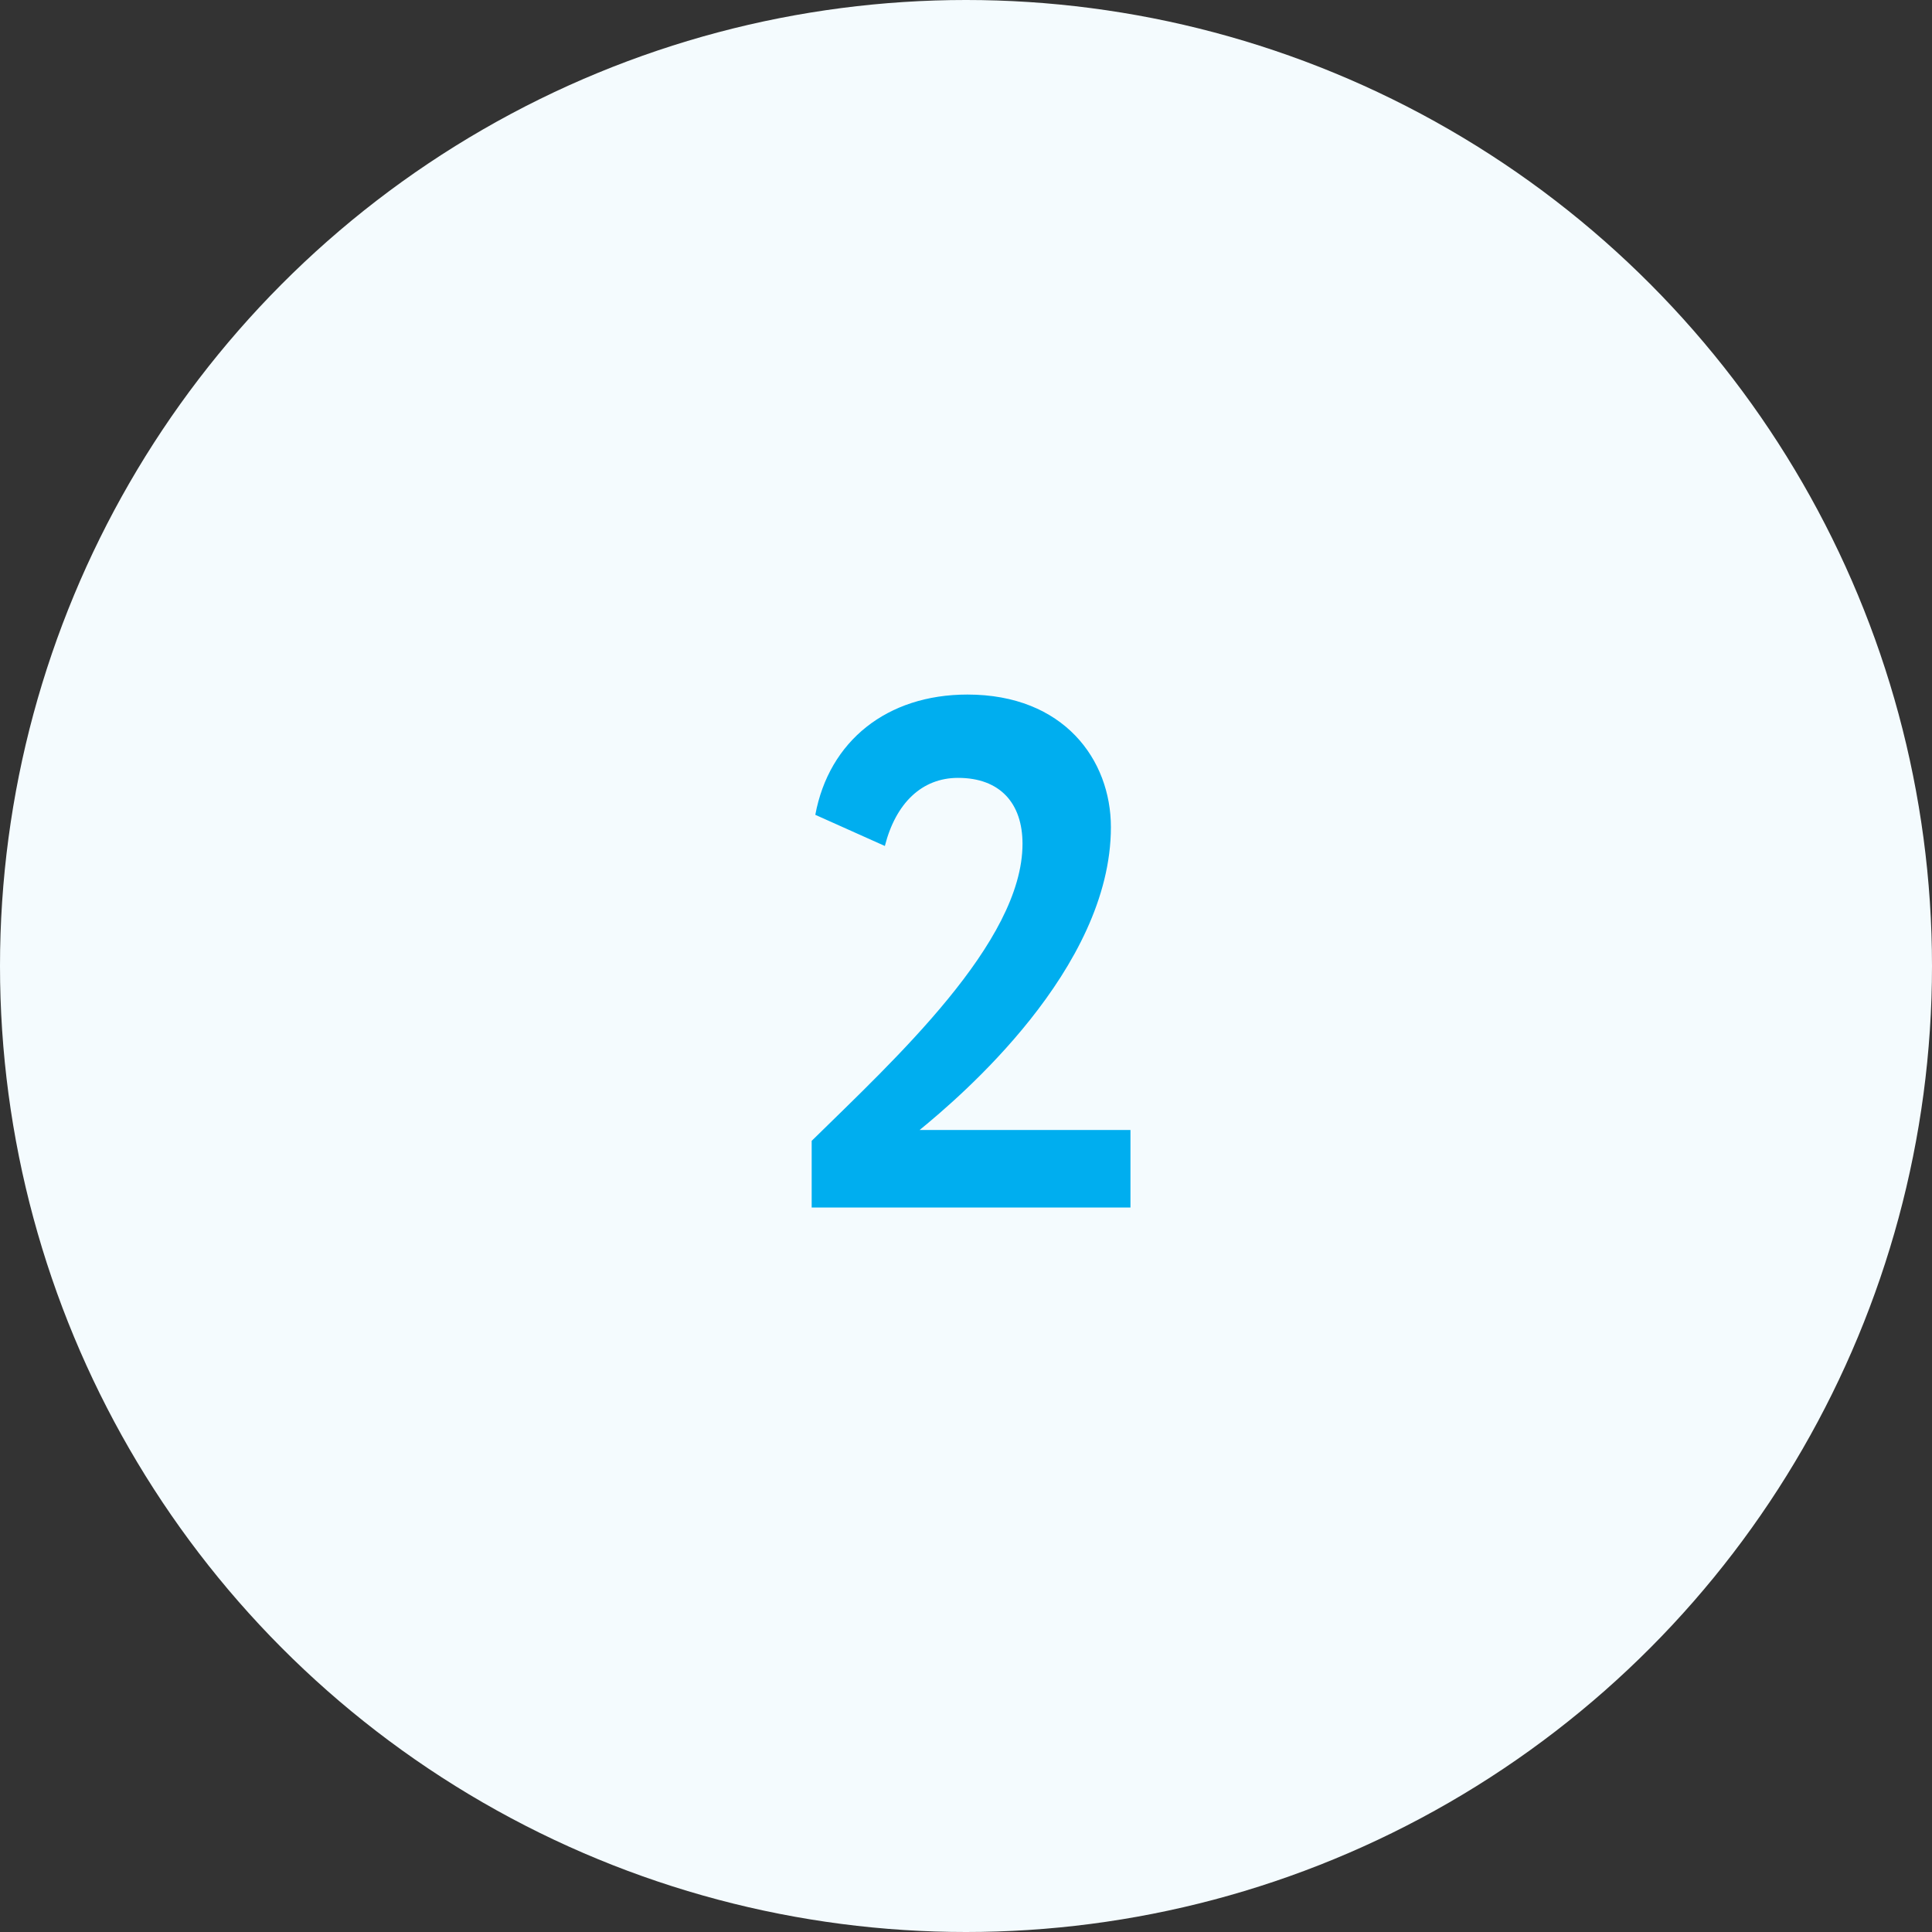
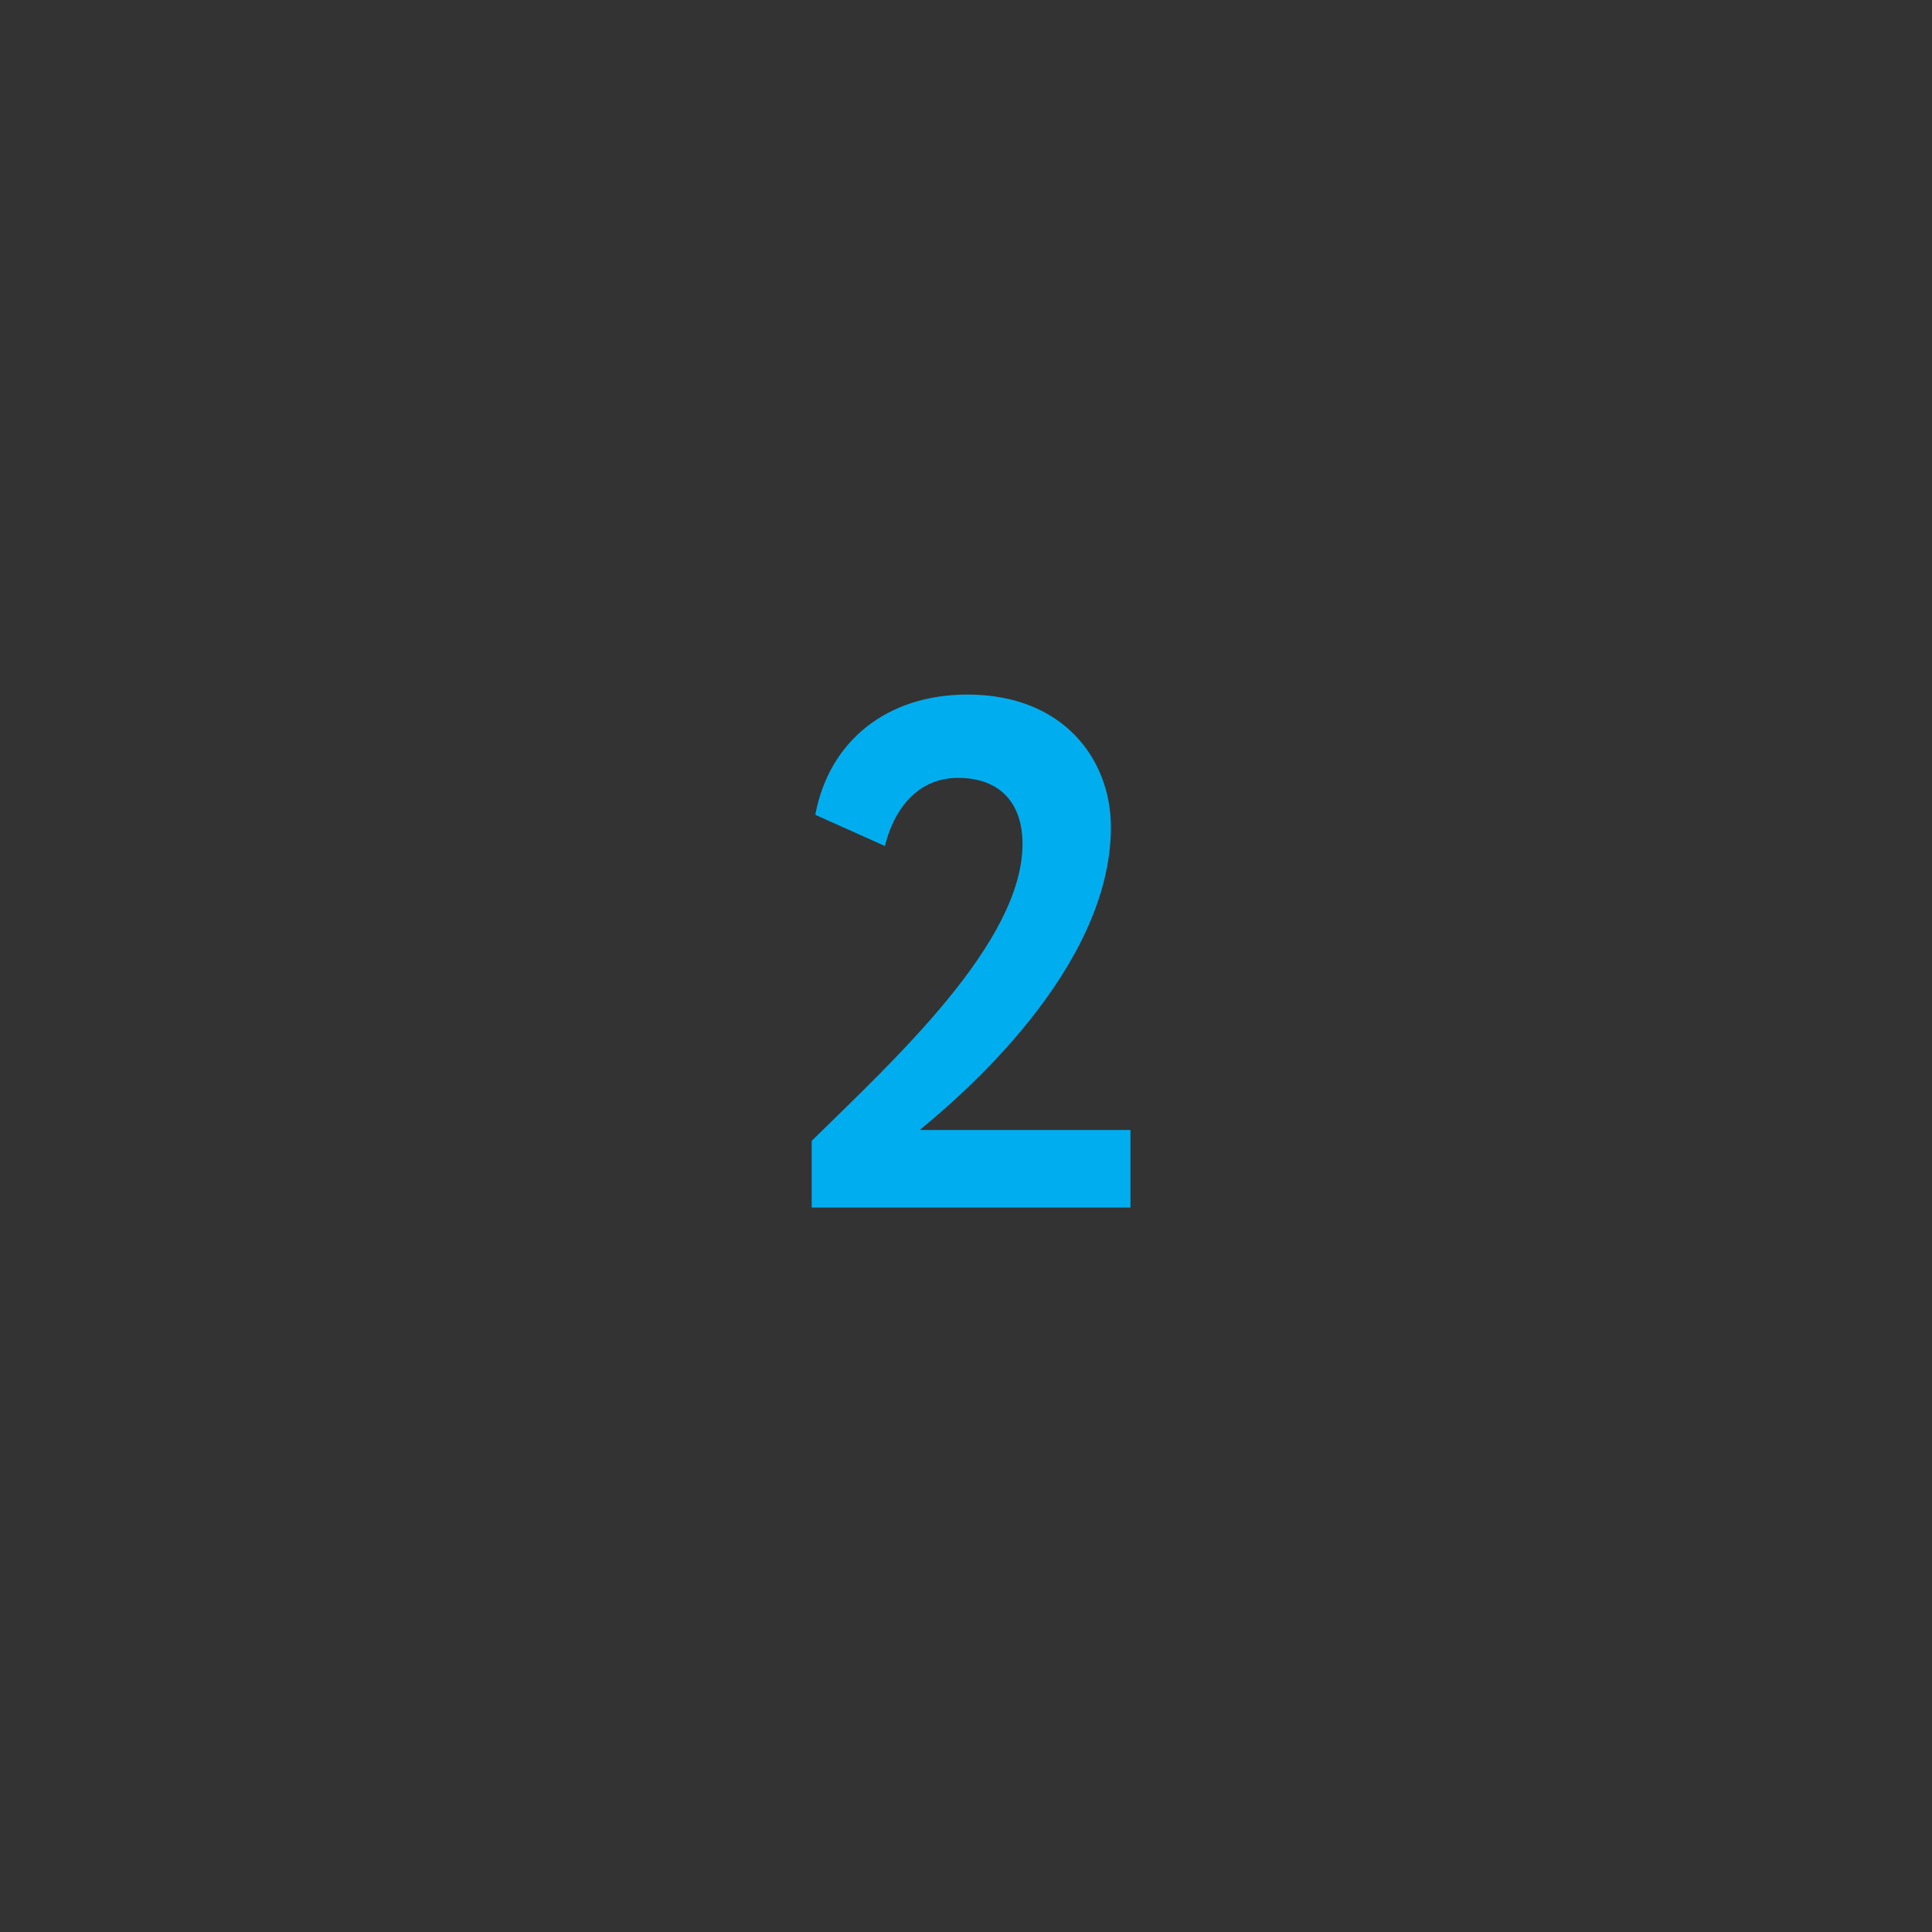
<svg xmlns="http://www.w3.org/2000/svg" width="32" height="32" viewBox="0 0 32 32" fill="none">
  <rect x="0" y="0" width="32" height="32" fill="#333333" stroke="none" />
-   <circle cx="16" cy="16" r="16" fill="#F4FBFE" />
  <path d="M13.444 20H18.724V18.716H15.232C15.892 18.176 18.4 16.052 18.4 13.7C18.4 12.584 17.62 11.504 16.024 11.504C14.692 11.504 13.732 12.272 13.504 13.496L14.656 14.012C14.836 13.304 15.268 12.884 15.868 12.884C16.564 12.884 16.936 13.304 16.936 13.976C16.936 15.608 14.812 17.552 13.444 18.896V20Z" fill="#00AEEF" />
</svg>